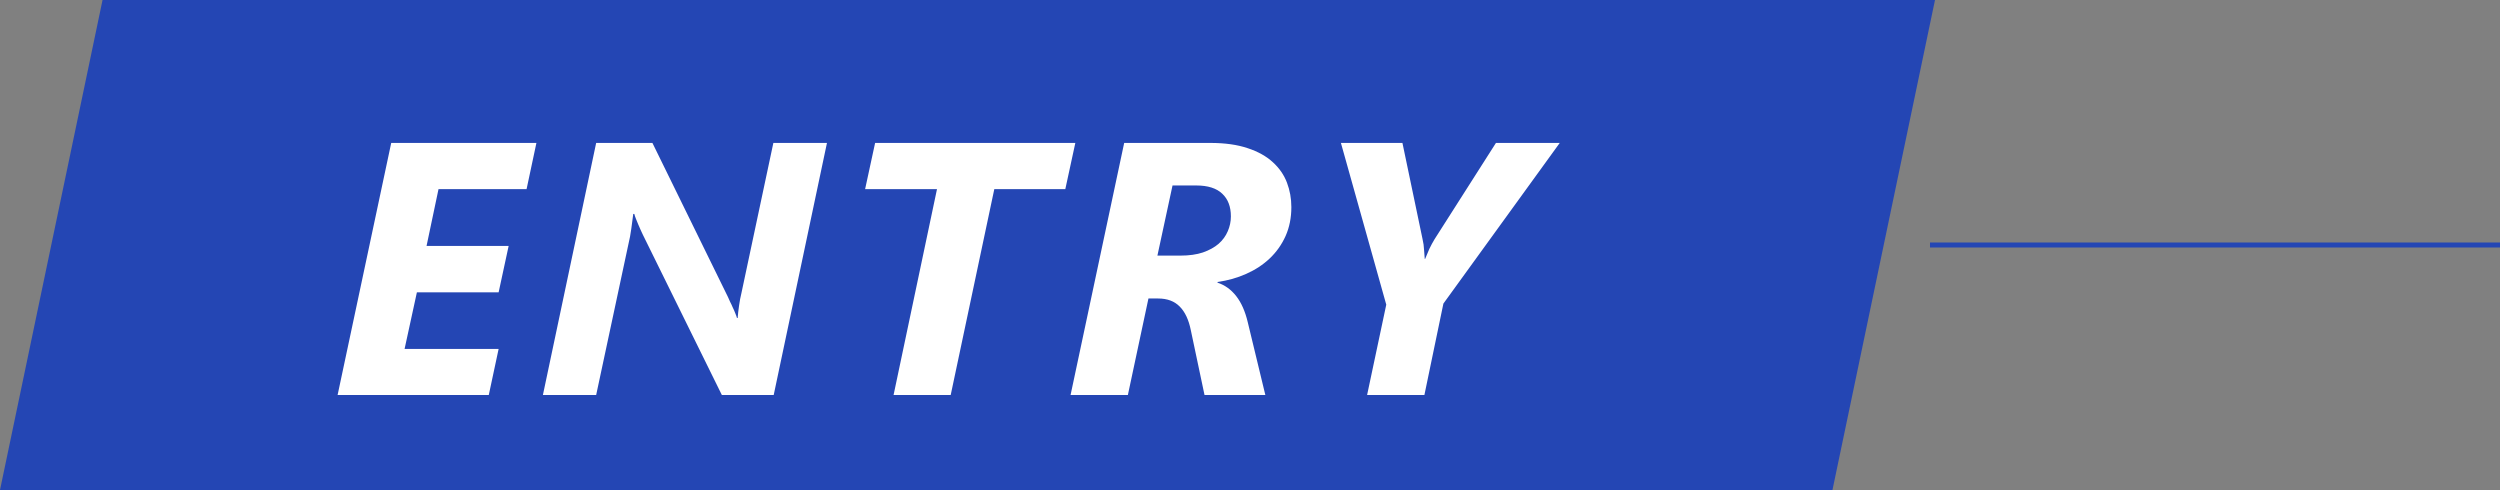
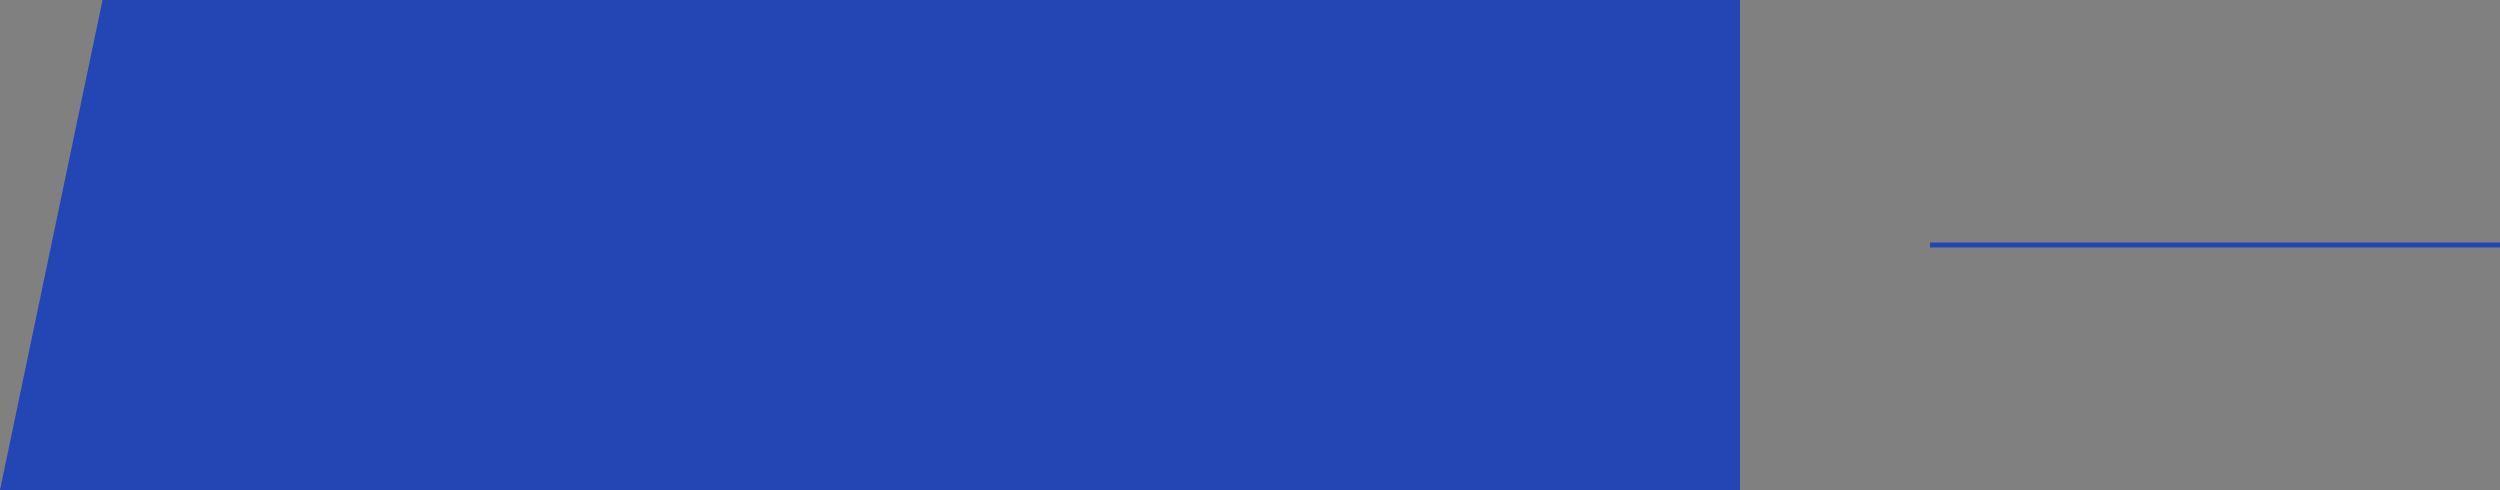
<svg xmlns="http://www.w3.org/2000/svg" width="500" height="98" viewBox="0 0 500 98" fill="none">
  <rect x="0" y="0" width="500" height="98" fill="#808080" stroke="none" />
  <path d="M20.509 0H40V98H0L20.509 0Z" fill="#2446B4" />
  <rect width="309" height="98" transform="translate(39)" fill="#2446B4" />
-   <path d="M105.314 37.832H87.701L85.31 49.188H101.728L99.724 58.469H83.377L80.916 69.789H99.724L97.756 79H67.521L78.244 28.586H107.283L105.314 37.832ZM154.741 79H144.37L128.585 46.973C128.444 46.691 128.292 46.363 128.128 45.988C127.964 45.613 127.8 45.238 127.636 44.863C127.472 44.465 127.319 44.09 127.179 43.738C127.038 43.387 126.932 43.07 126.862 42.789H126.651C126.534 43.656 126.405 44.629 126.265 45.707C126.124 46.785 125.925 47.852 125.667 48.906L119.233 79H108.581L119.233 28.586H130.483L145.6 59.418C145.718 59.676 145.858 59.992 146.022 60.367C146.21 60.719 146.386 61.094 146.55 61.492C146.737 61.867 146.901 62.242 147.042 62.617C147.206 62.992 147.323 63.32 147.393 63.602H147.534C147.557 63.25 147.593 62.863 147.64 62.441C147.686 61.996 147.745 61.551 147.815 61.105C147.886 60.66 147.956 60.227 148.026 59.805C148.12 59.383 148.202 59.008 148.272 58.68L154.671 28.586H165.393L154.741 79ZM213.062 37.832H198.859L190.141 79H178.715L187.398 37.832H173.02L175.023 28.586H215.066L213.062 37.832ZM258.271 41.418C258.271 43.551 257.884 45.484 257.11 47.219C256.337 48.93 255.282 50.418 253.946 51.684C252.61 52.949 251.04 53.98 249.235 54.777C247.454 55.574 245.544 56.113 243.505 56.395V56.535C244.958 57.004 246.2 57.895 247.232 59.207C248.263 60.52 249.036 62.266 249.552 64.445L253.068 79H240.903L238.161 66.027C237.739 63.941 237.001 62.371 235.946 61.316C234.892 60.238 233.45 59.699 231.622 59.699H229.689L225.575 79H214.114L224.837 28.586H242.064C244.993 28.586 247.489 28.938 249.552 29.641C251.614 30.32 253.29 31.258 254.579 32.453C255.868 33.625 256.806 34.984 257.392 36.531C257.978 38.078 258.271 39.707 258.271 41.418ZM246.177 43.281C246.177 41.336 245.603 39.824 244.454 38.746C243.306 37.645 241.571 37.094 239.251 37.094H234.505L231.482 51.121H236.087C237.821 51.121 239.321 50.91 240.587 50.488C241.853 50.043 242.896 49.469 243.716 48.766C244.536 48.039 245.146 47.207 245.544 46.27C245.966 45.309 246.177 44.312 246.177 43.281ZM288.678 60.719L284.881 79H273.42L277.252 60.93L268.182 28.586H280.487L284.494 47.746C284.682 48.543 284.787 49.281 284.811 49.961C284.858 50.641 284.905 51.25 284.951 51.789H285.022C285.28 51.133 285.561 50.465 285.865 49.785C286.194 49.105 286.533 48.473 286.885 47.887L299.19 28.586H311.951L288.678 60.719Z" fill="white" />
-   <path d="M347 0H387L366.492 98H347L347 0Z" fill="#2446B4" />
  <rect x="386" y="48.5" width="114" height="1" fill="#2446B4" />
</svg>